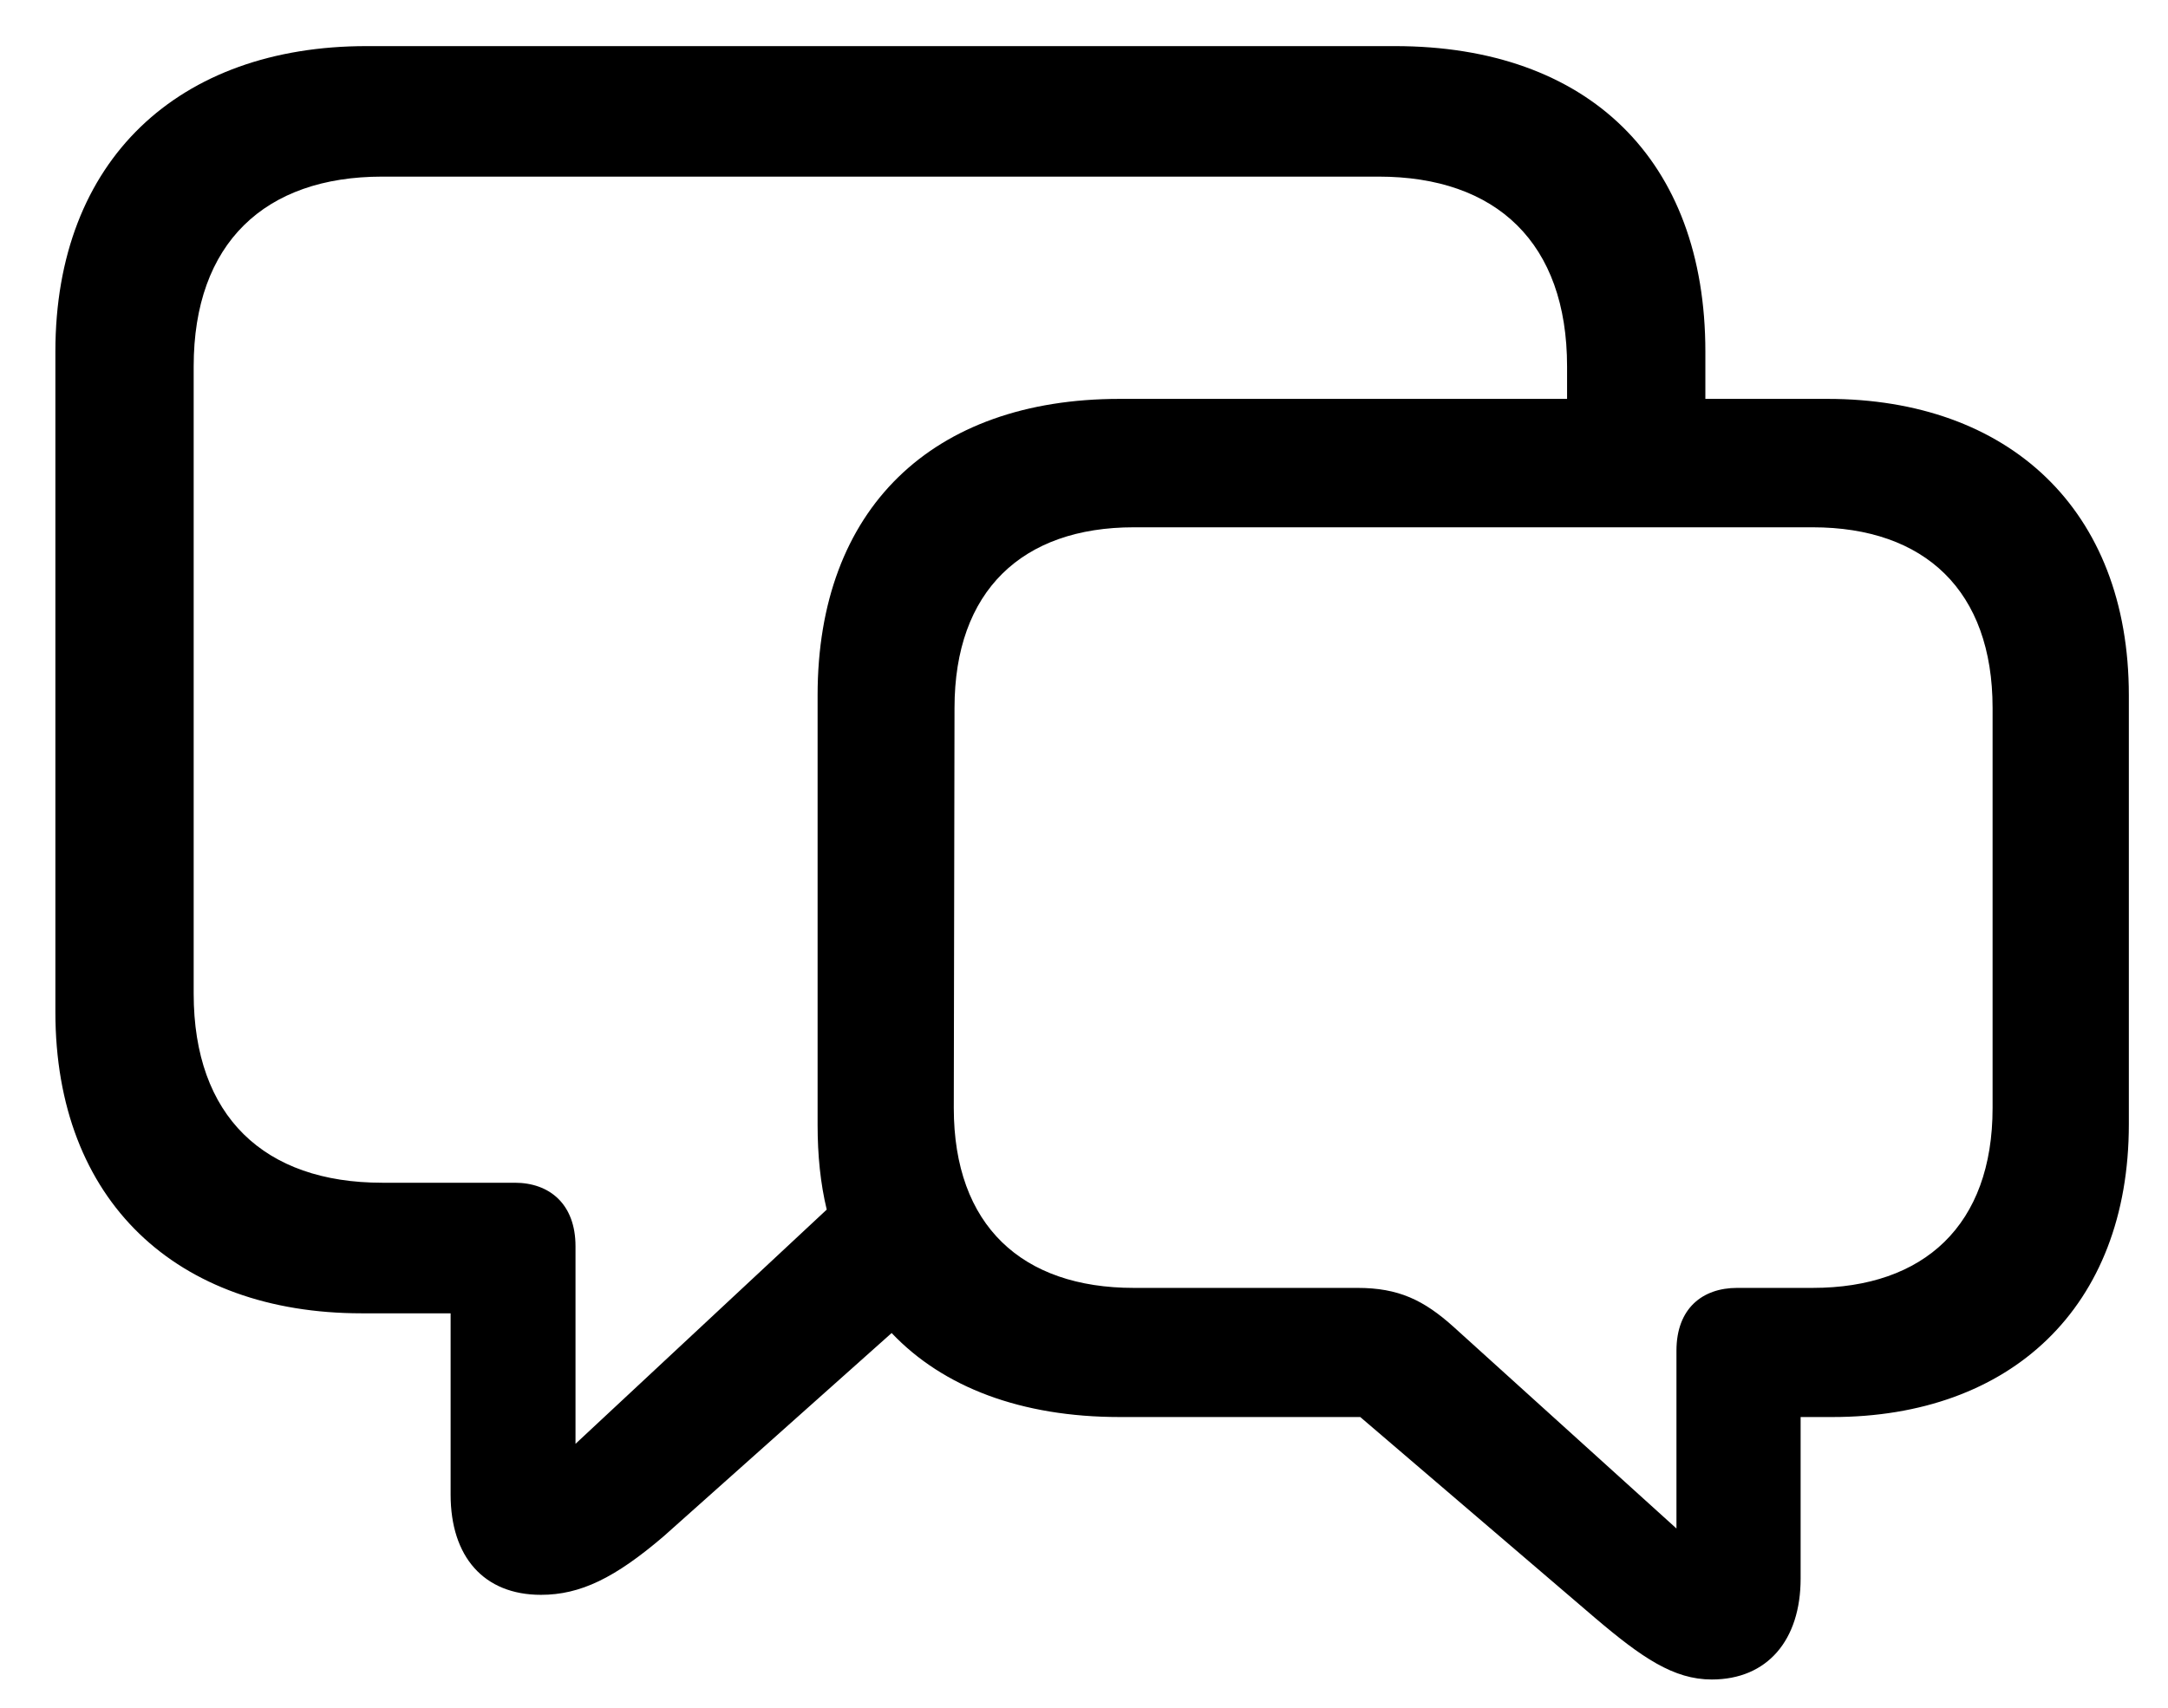
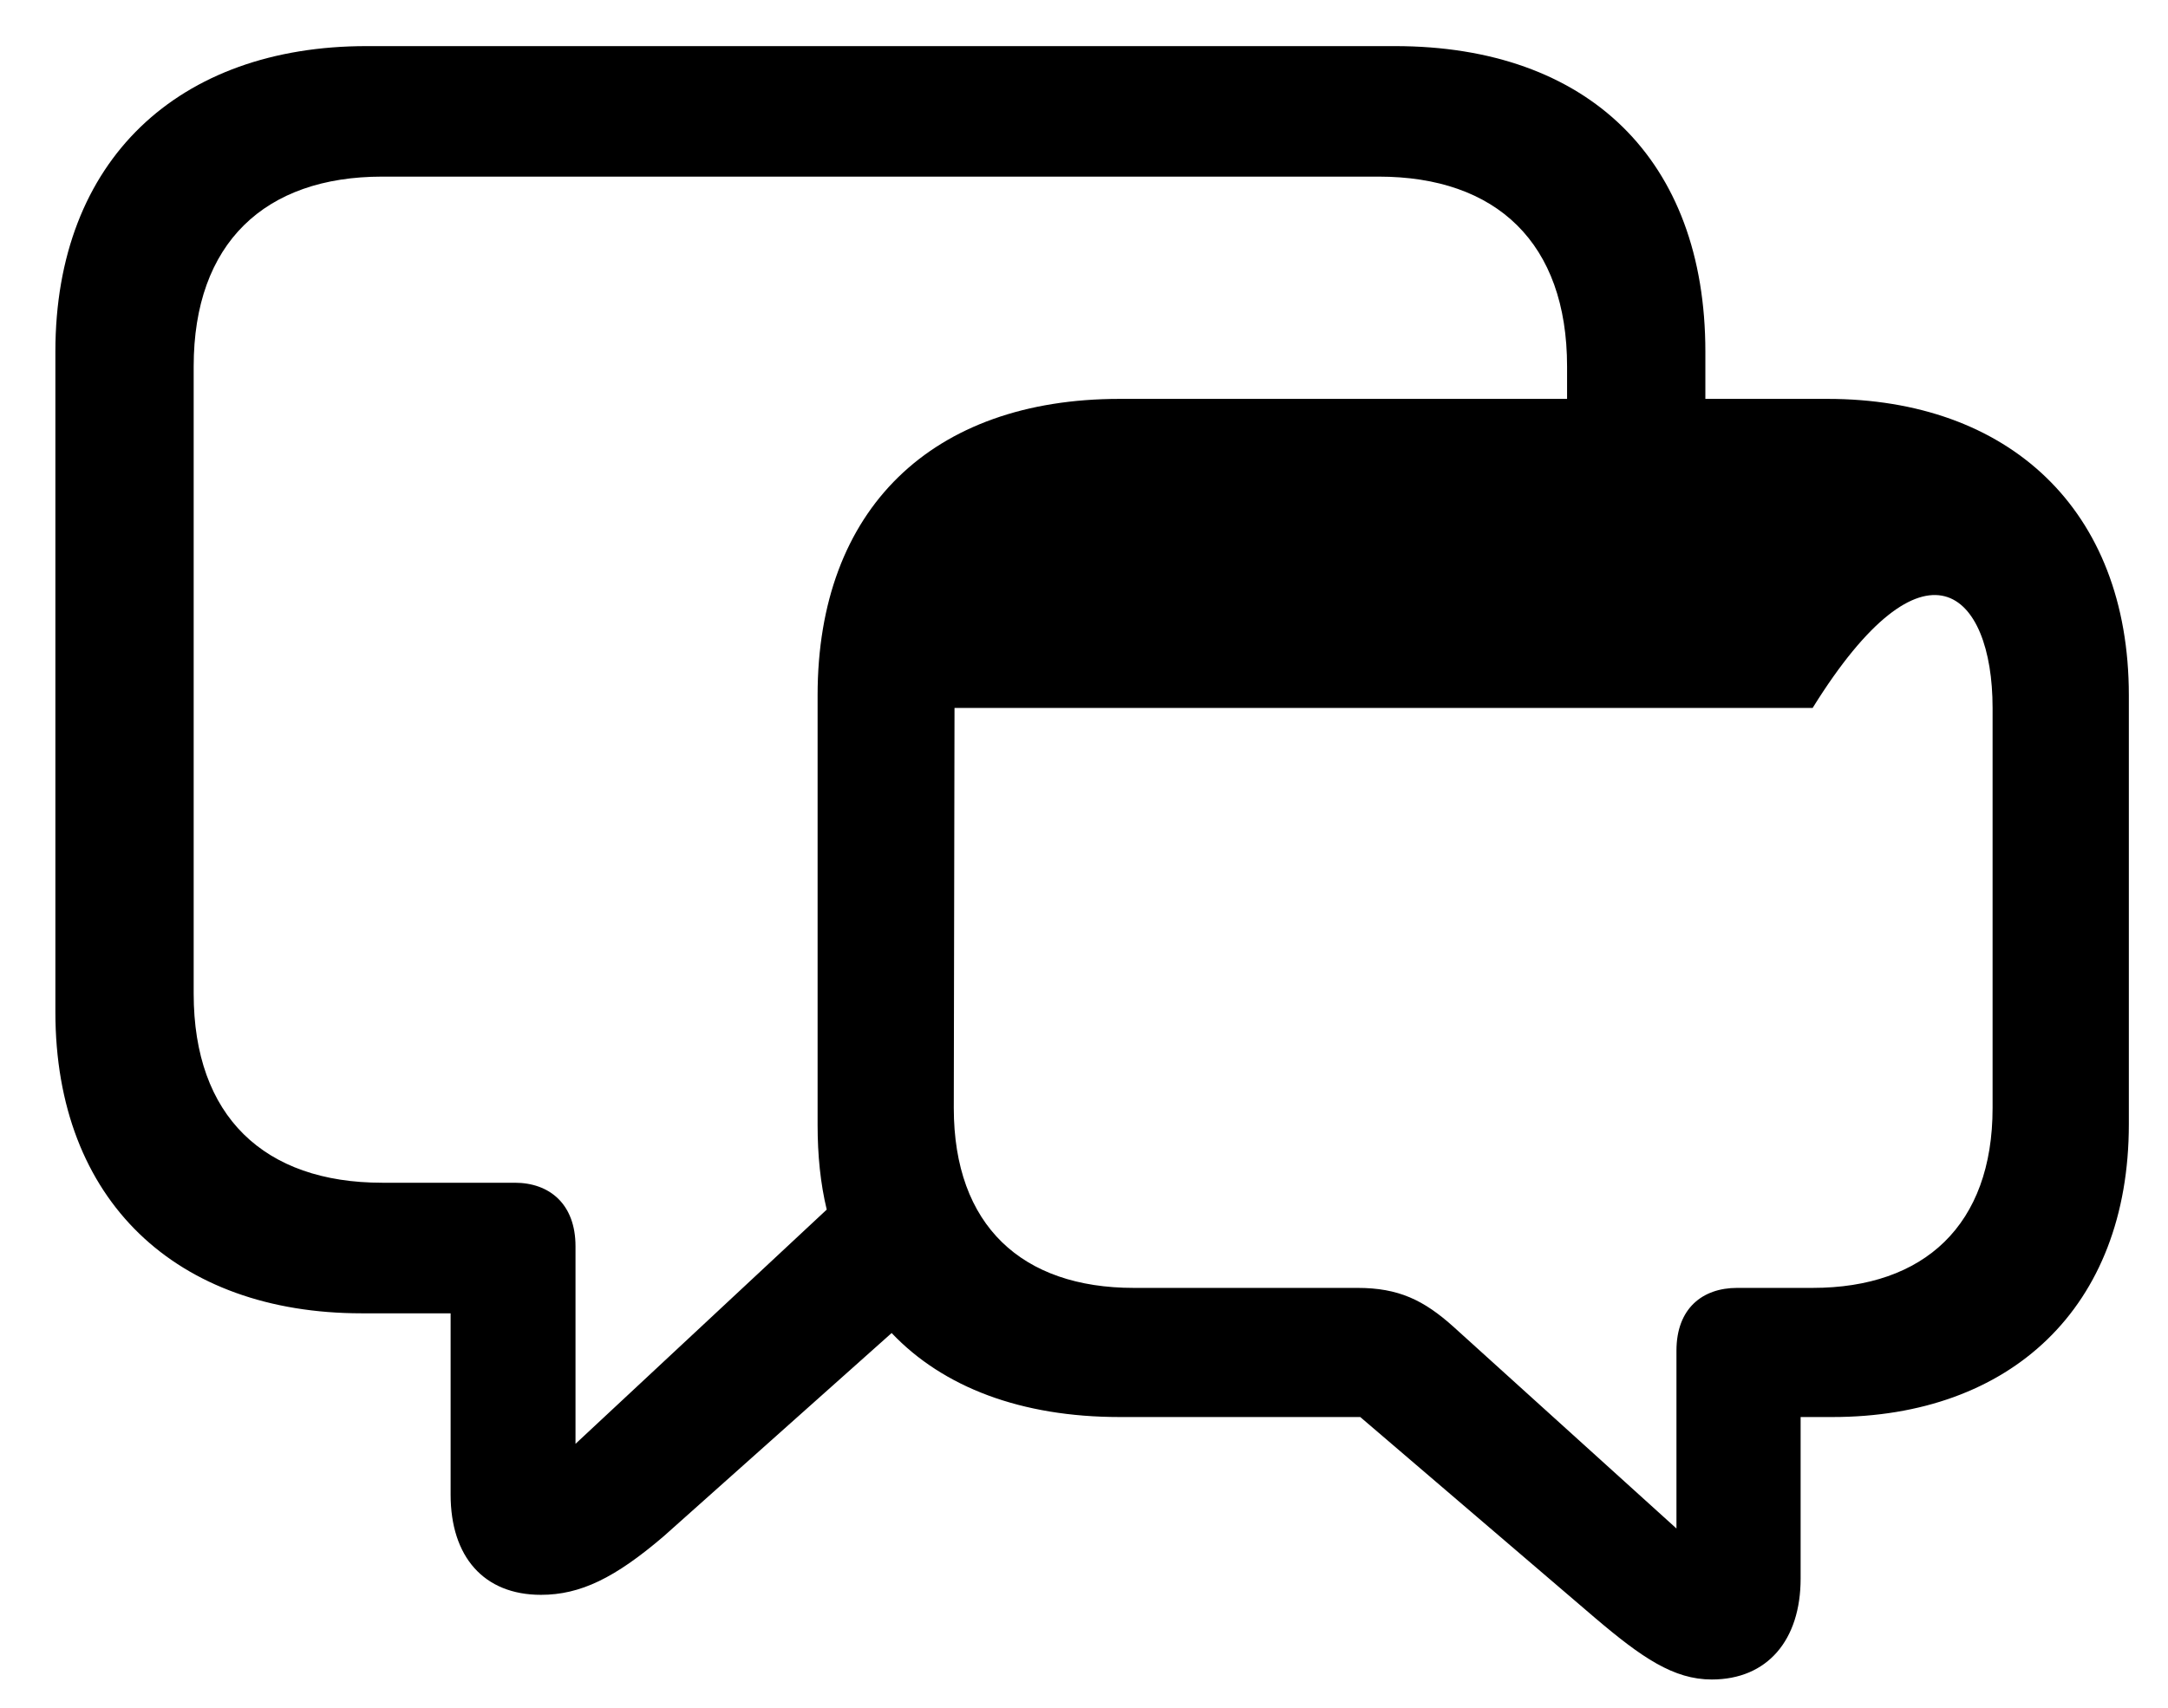
<svg xmlns="http://www.w3.org/2000/svg" width="33" height="26" viewBox="0 0 33 26" fill="none">
-   <path d="M8.234 24.281C8.835 24.281 9.362 24.023 10.103 23.389L13.572 20.295C14.357 21.123 15.549 21.574 17.042 21.574H20.705L24.282 24.635C24.991 25.237 25.475 25.57 26.055 25.57C26.904 25.57 27.408 24.968 27.408 24.034V21.574H27.892C30.599 21.574 32.404 19.909 32.404 17.116V10.585C32.404 7.749 30.567 6.073 27.817 6.073H25.958V5.353C25.958 2.431 24.175 0.702 21.232 0.702H5.58C2.723 0.702 0.843 2.431 0.843 5.353V15.408C0.843 18.287 2.691 19.995 5.505 19.995H6.859V22.755C6.859 23.701 7.364 24.281 8.234 24.281ZM8.76 18.974C8.76 18.33 8.363 18.007 7.836 18.007H5.817C4.023 18.007 2.948 16.998 2.948 15.128V5.579C2.948 3.699 4.033 2.689 5.817 2.689H20.985C22.779 2.689 23.853 3.699 23.853 5.579V6.073H17.042C14.185 6.073 12.445 7.749 12.445 10.585V17.127C12.445 17.588 12.488 18.018 12.584 18.416L8.76 21.982V18.974ZM25.518 23.271L22.134 20.209C21.672 19.791 21.285 19.608 20.662 19.608H17.257C15.56 19.608 14.518 18.663 14.518 16.869L14.529 10.778C14.529 8.995 15.56 8.028 17.257 8.028H27.591C29.299 8.028 30.33 8.995 30.33 10.778V16.869C30.33 18.652 29.288 19.608 27.591 19.608H26.442C25.915 19.608 25.518 19.919 25.518 20.564V23.271Z" fill="black" />
+   <path d="M8.234 24.281C8.835 24.281 9.362 24.023 10.103 23.389L13.572 20.295C14.357 21.123 15.549 21.574 17.042 21.574H20.705L24.282 24.635C24.991 25.237 25.475 25.57 26.055 25.57C26.904 25.57 27.408 24.968 27.408 24.034V21.574H27.892C30.599 21.574 32.404 19.909 32.404 17.116V10.585C32.404 7.749 30.567 6.073 27.817 6.073H25.958V5.353C25.958 2.431 24.175 0.702 21.232 0.702H5.58C2.723 0.702 0.843 2.431 0.843 5.353V15.408C0.843 18.287 2.691 19.995 5.505 19.995H6.859V22.755C6.859 23.701 7.364 24.281 8.234 24.281ZM8.76 18.974C8.76 18.33 8.363 18.007 7.836 18.007H5.817C4.023 18.007 2.948 16.998 2.948 15.128V5.579C2.948 3.699 4.033 2.689 5.817 2.689H20.985C22.779 2.689 23.853 3.699 23.853 5.579V6.073H17.042C14.185 6.073 12.445 7.749 12.445 10.585V17.127C12.445 17.588 12.488 18.018 12.584 18.416L8.76 21.982V18.974ZM25.518 23.271L22.134 20.209C21.672 19.791 21.285 19.608 20.662 19.608H17.257C15.56 19.608 14.518 18.663 14.518 16.869L14.529 10.778H27.591C29.299 8.028 30.33 8.995 30.33 10.778V16.869C30.33 18.652 29.288 19.608 27.591 19.608H26.442C25.915 19.608 25.518 19.919 25.518 20.564V23.271Z" fill="black" />
</svg>